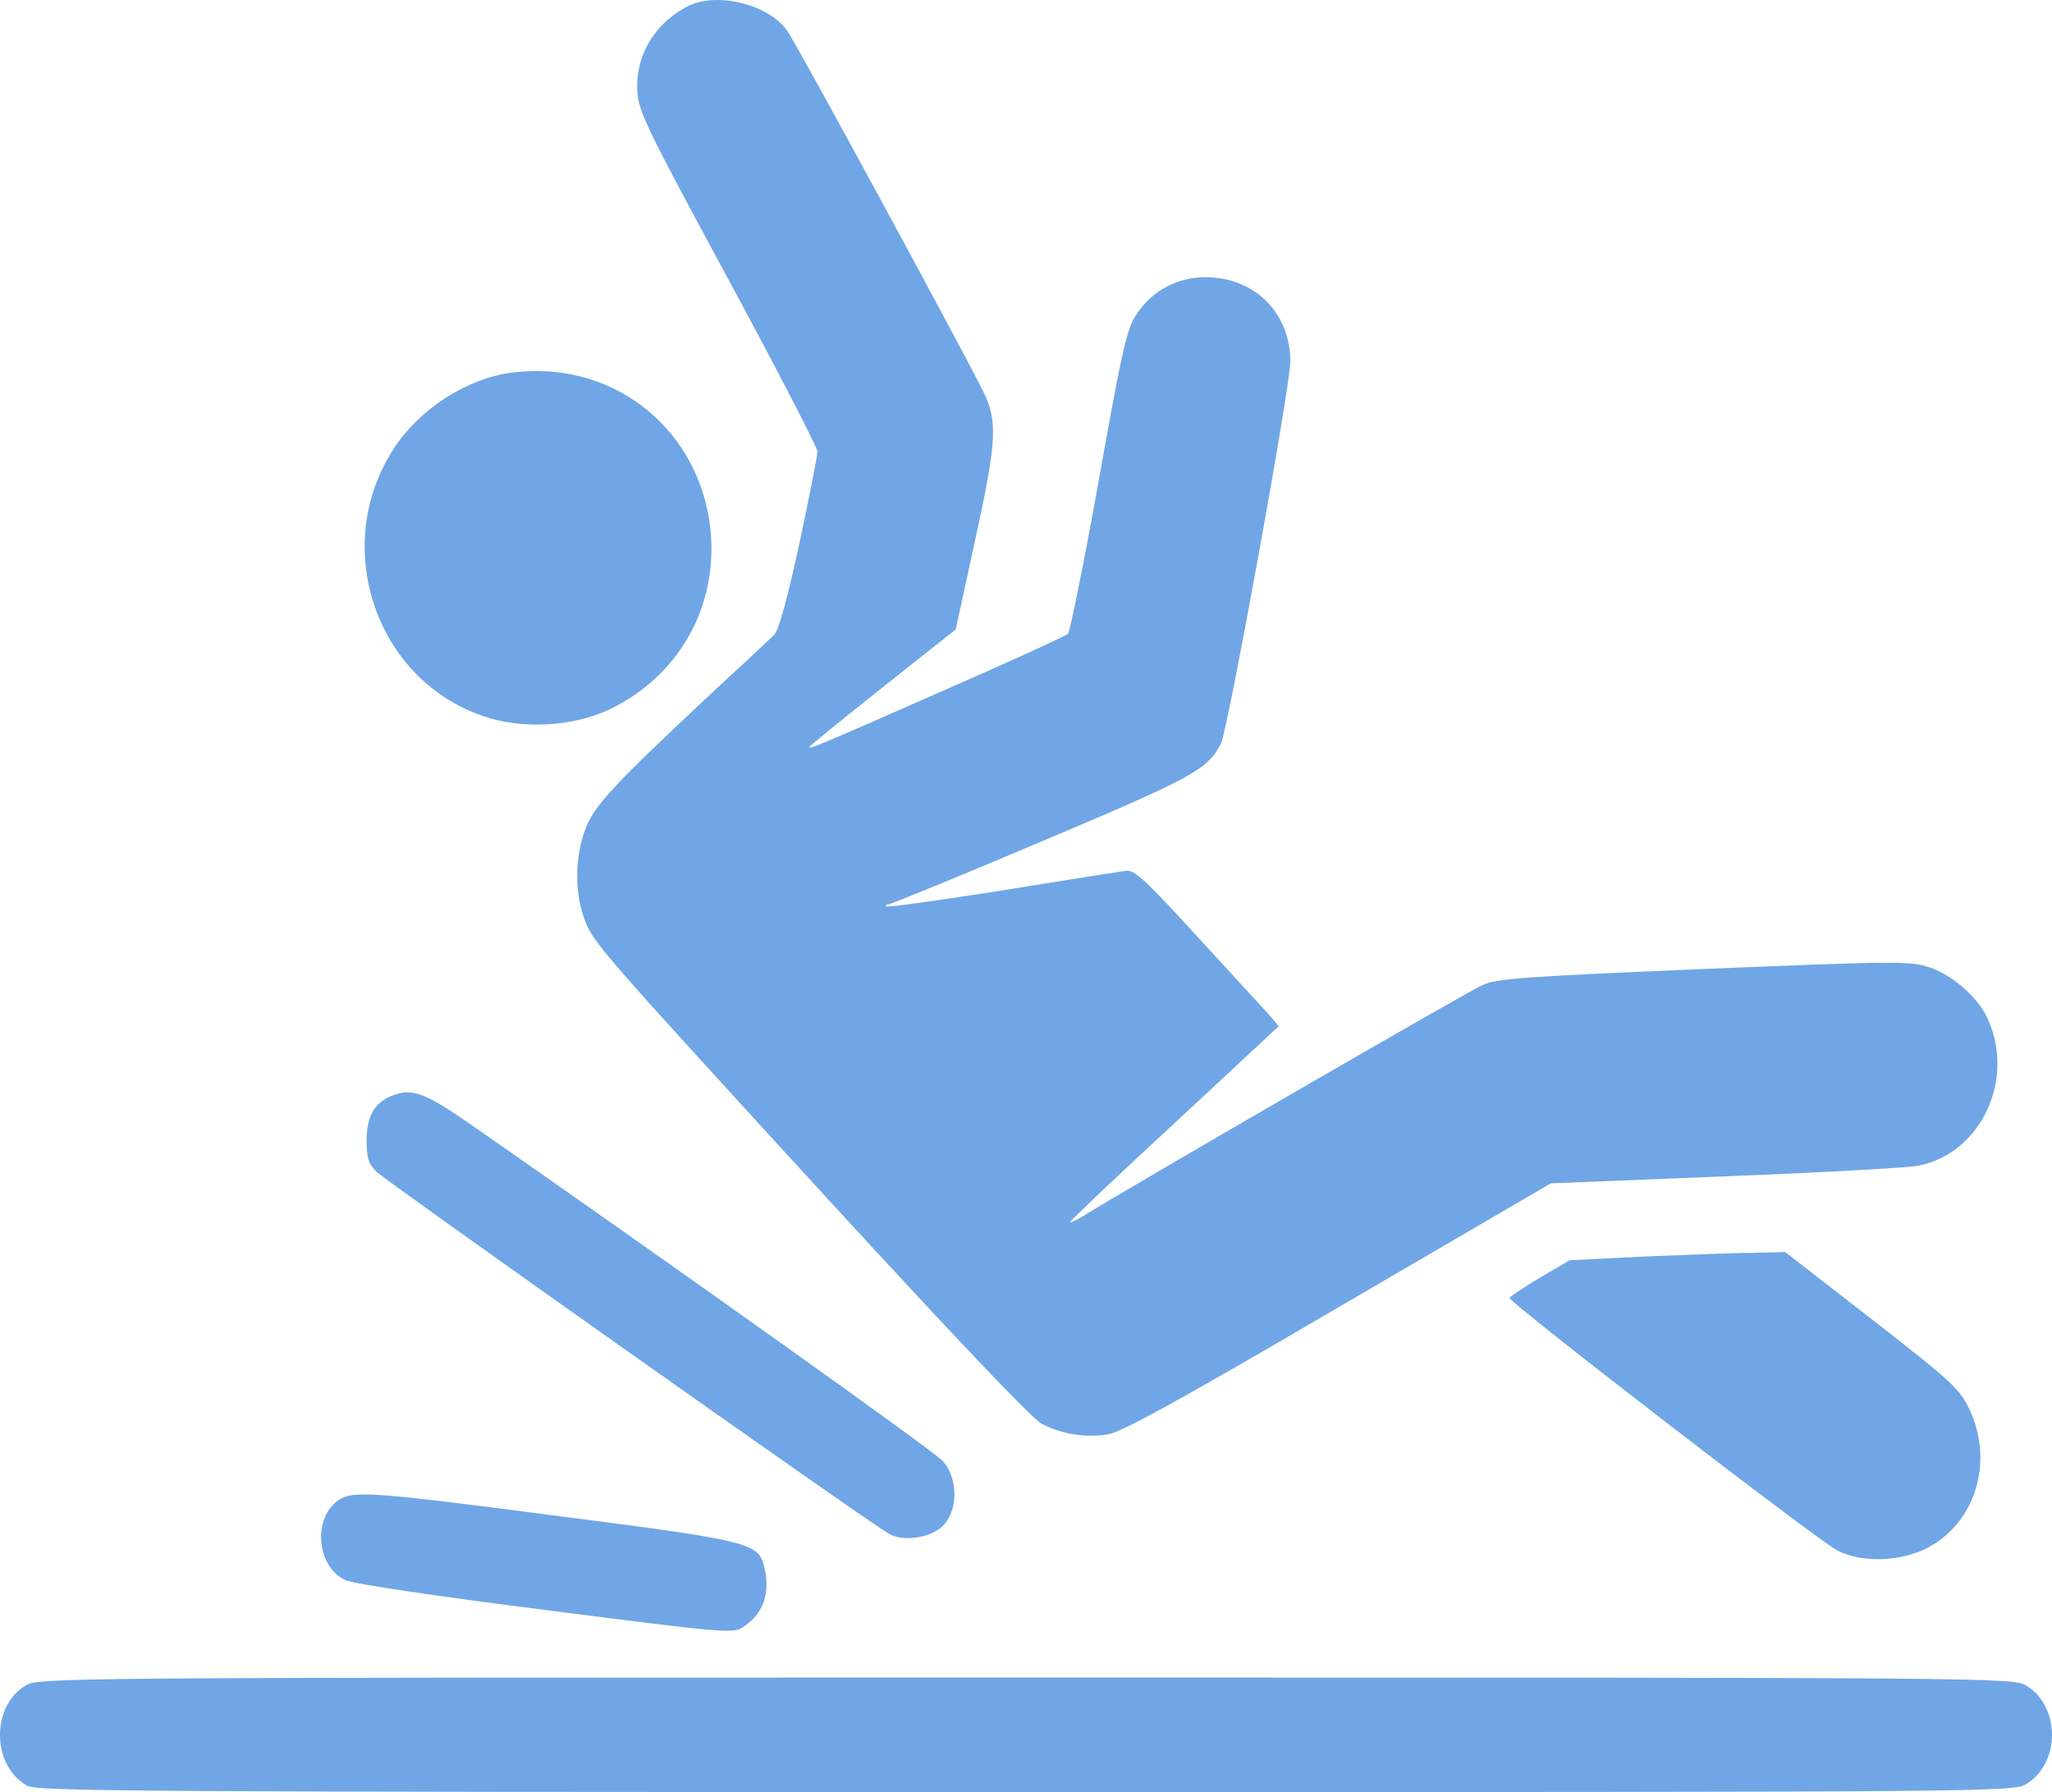
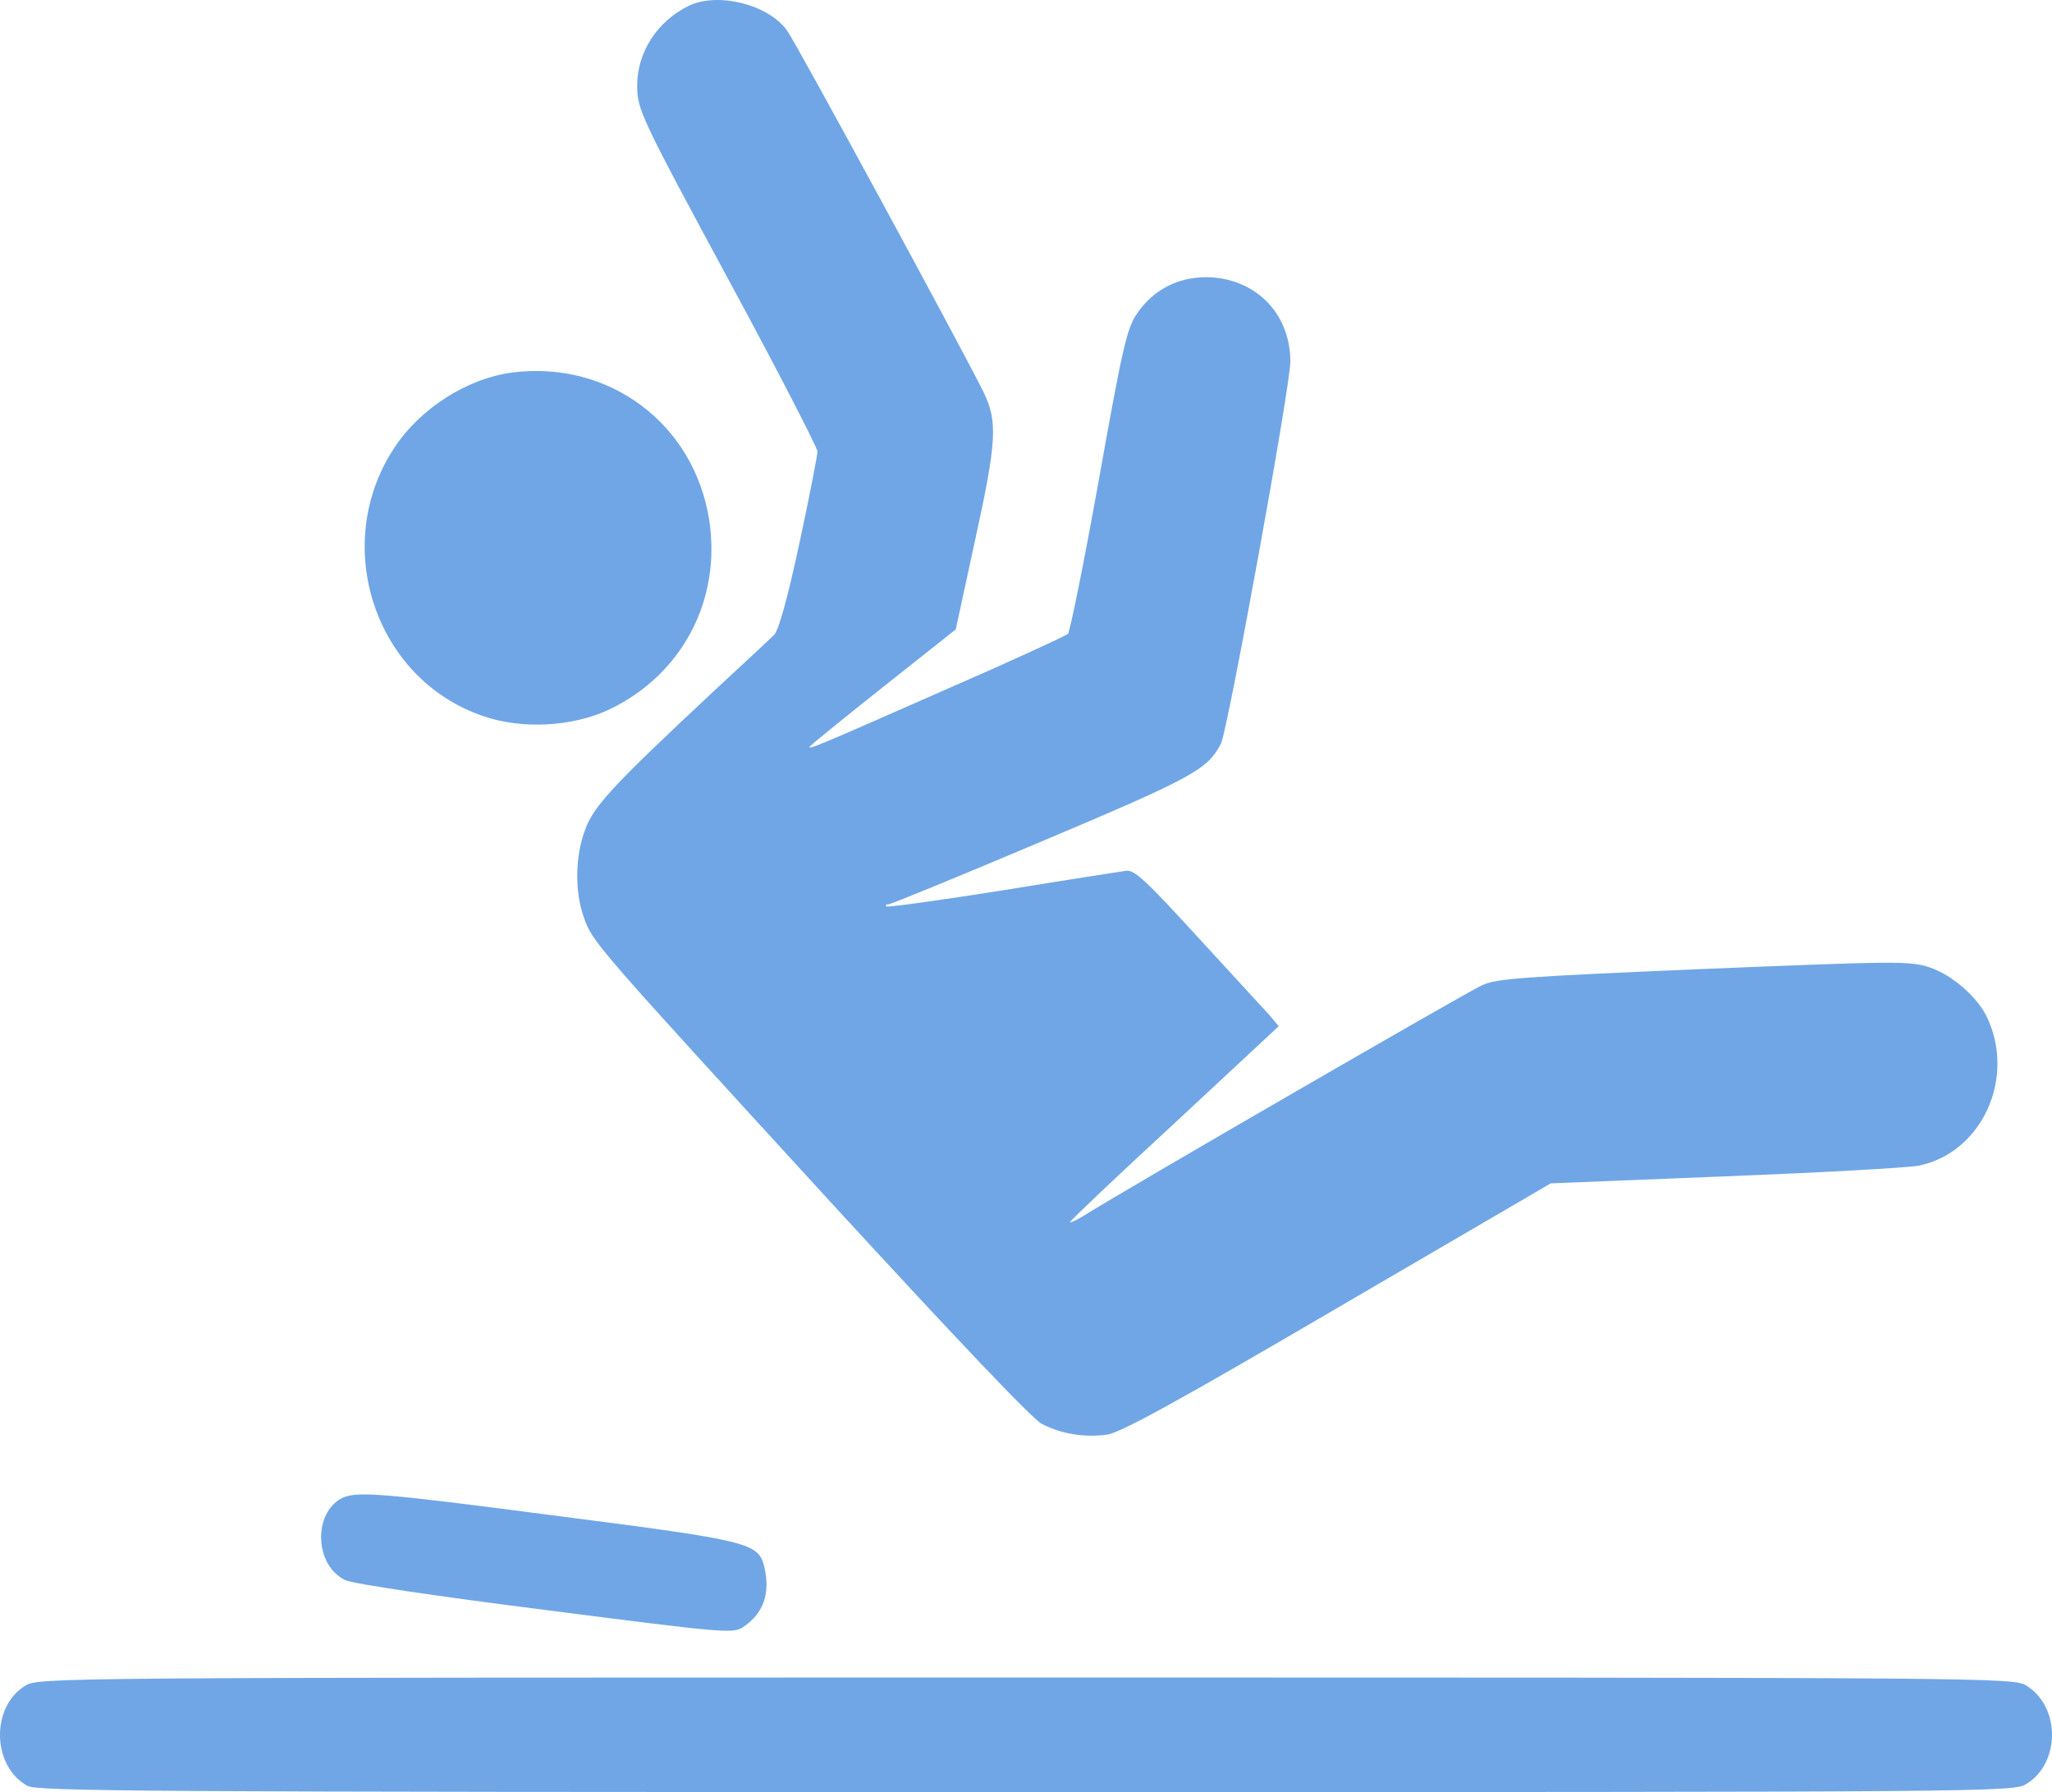
<svg xmlns="http://www.w3.org/2000/svg" width="71px" height="62px" viewBox="0 0 71 62" version="1.1">
  <title>fall_accident</title>
  <g id="Page-1" stroke="none" stroke-width="1" fill="none" fill-rule="evenodd">
    <g id="fall_accident" fill="#70A6E6" fill-rule="nonzero">
      <g id="Group" transform="translate(35.5, 31) scale(-1, 1) rotate(-180) translate(-35.5, -31) translate(0, -0)">
        <path d="M23.849,61.808 C22.739,61.271 22.046,60.195 22.046,59.034 C22.06,58.185 22.115,58.044 25.443,51.887 C27.01,48.985 28.285,46.494 28.285,46.381 C28.285,46.254 28.008,44.824 27.661,43.211 C27.245,41.272 26.94,40.196 26.788,40.04 C26.663,39.913 25.706,39.021 24.68,38.073 C21.228,34.846 20.535,34.11 20.244,33.289 C19.897,32.369 19.883,31.152 20.202,30.26 C20.493,29.411 20.59,29.312 28.715,20.438 C33.097,15.668 35.717,12.908 36.05,12.738 C36.729,12.384 37.547,12.257 38.324,12.37 C38.809,12.455 40.778,13.531 46.31,16.772 L53.658,21.06 L59.648,21.301 C62.948,21.428 65.97,21.598 66.373,21.669 C68.591,22.108 69.783,24.754 68.716,26.878 C68.355,27.571 67.496,28.293 66.761,28.533 C66.081,28.76 65.568,28.746 58.941,28.477 C52.688,28.208 51.787,28.151 51.274,27.911 C50.788,27.698 38.989,20.876 37.478,19.928 C37.228,19.772 37.02,19.688 37.02,19.716 C37.02,19.758 38.643,21.301 40.639,23.141 L44.244,26.495 L43.925,26.878 C43.745,27.076 42.622,28.293 41.443,29.581 C39.655,31.534 39.253,31.916 38.961,31.874 C38.767,31.845 36.84,31.548 34.677,31.194 C32.514,30.855 30.712,30.6 30.67,30.642 C30.629,30.685 30.656,30.713 30.739,30.713 C30.823,30.713 33.207,31.69 36.05,32.893 C41.277,35.101 41.776,35.37 42.247,36.275 C42.483,36.757 44.646,48.617 44.646,49.495 C44.646,51.165 43.426,52.396 41.734,52.41 C40.75,52.41 39.904,51.972 39.35,51.165 C38.989,50.641 38.851,50.047 38.019,45.39 C37.506,42.531 37.02,40.139 36.951,40.069 C36.868,39.998 34.968,39.12 32.722,38.144 C28.133,36.12 28.008,36.077 28.008,36.162 C28.008,36.191 29.145,37.111 30.531,38.214 L33.069,40.224 L33.72,43.225 C34.497,46.763 34.525,47.414 34.025,48.447 C33.207,50.089 27.537,60.535 27.232,60.945 C26.58,61.851 24.847,62.275 23.849,61.808 Z" id="Path" />
        <path d="M17.734,49.113 C16.181,48.915 14.545,47.881 13.644,46.508 C11.426,43.154 12.965,38.498 16.722,37.224 C18.081,36.757 19.828,36.856 21.103,37.464 C23.599,38.667 24.958,41.229 24.542,43.989 C24.029,47.329 21.089,49.537 17.734,49.113 Z" id="Path" />
-         <path d="M13.519,24.075 C12.951,23.835 12.687,23.367 12.687,22.561 C12.687,21.938 12.743,21.74 13.034,21.457 C13.38,21.117 30.157,9.256 30.767,8.931 C31.294,8.634 32.306,8.818 32.681,9.271 C33.166,9.837 33.124,10.898 32.625,11.45 C32.306,11.804 23.252,18.244 16.389,23.028 C14.656,24.231 14.254,24.372 13.519,24.075 Z" id="Path" />
-         <path d="M56.861,18.527 L54.31,18.4 L53.298,17.805 C52.729,17.465 52.258,17.154 52.23,17.097 C52.189,16.956 62.906,8.69 63.586,8.351 C64.431,7.926 65.735,7.968 66.664,8.435 C68.355,9.299 69.007,11.436 68.133,13.262 C67.801,13.955 67.509,14.224 64.778,16.347 L61.769,18.683 L60.591,18.654 C59.939,18.654 58.262,18.584 56.861,18.527 Z" id="Path" />
        <path d="M11.841,10.176 C10.815,9.653 10.885,7.827 11.952,7.332 C12.216,7.204 15.197,6.765 18.885,6.298 C25.055,5.506 25.36,5.477 25.706,5.704 C26.427,6.185 26.663,6.879 26.441,7.813 C26.233,8.619 25.901,8.704 19.398,9.539 C13.242,10.346 12.354,10.417 11.841,10.176 Z" id="Path" />
        <path d="M0.874,3.68 C-0.332,2.944 -0.277,0.878 0.957,0.212 C1.332,0.028 4.964,0 35.523,0 C69.146,0 69.672,0 70.116,0.283 C71.295,1.005 71.295,2.958 70.116,3.68 C69.672,3.963 69.146,3.963 35.495,3.963 C1.845,3.963 1.318,3.963 0.874,3.68 Z" id="Path" />
      </g>
    </g>
  </g>
</svg>